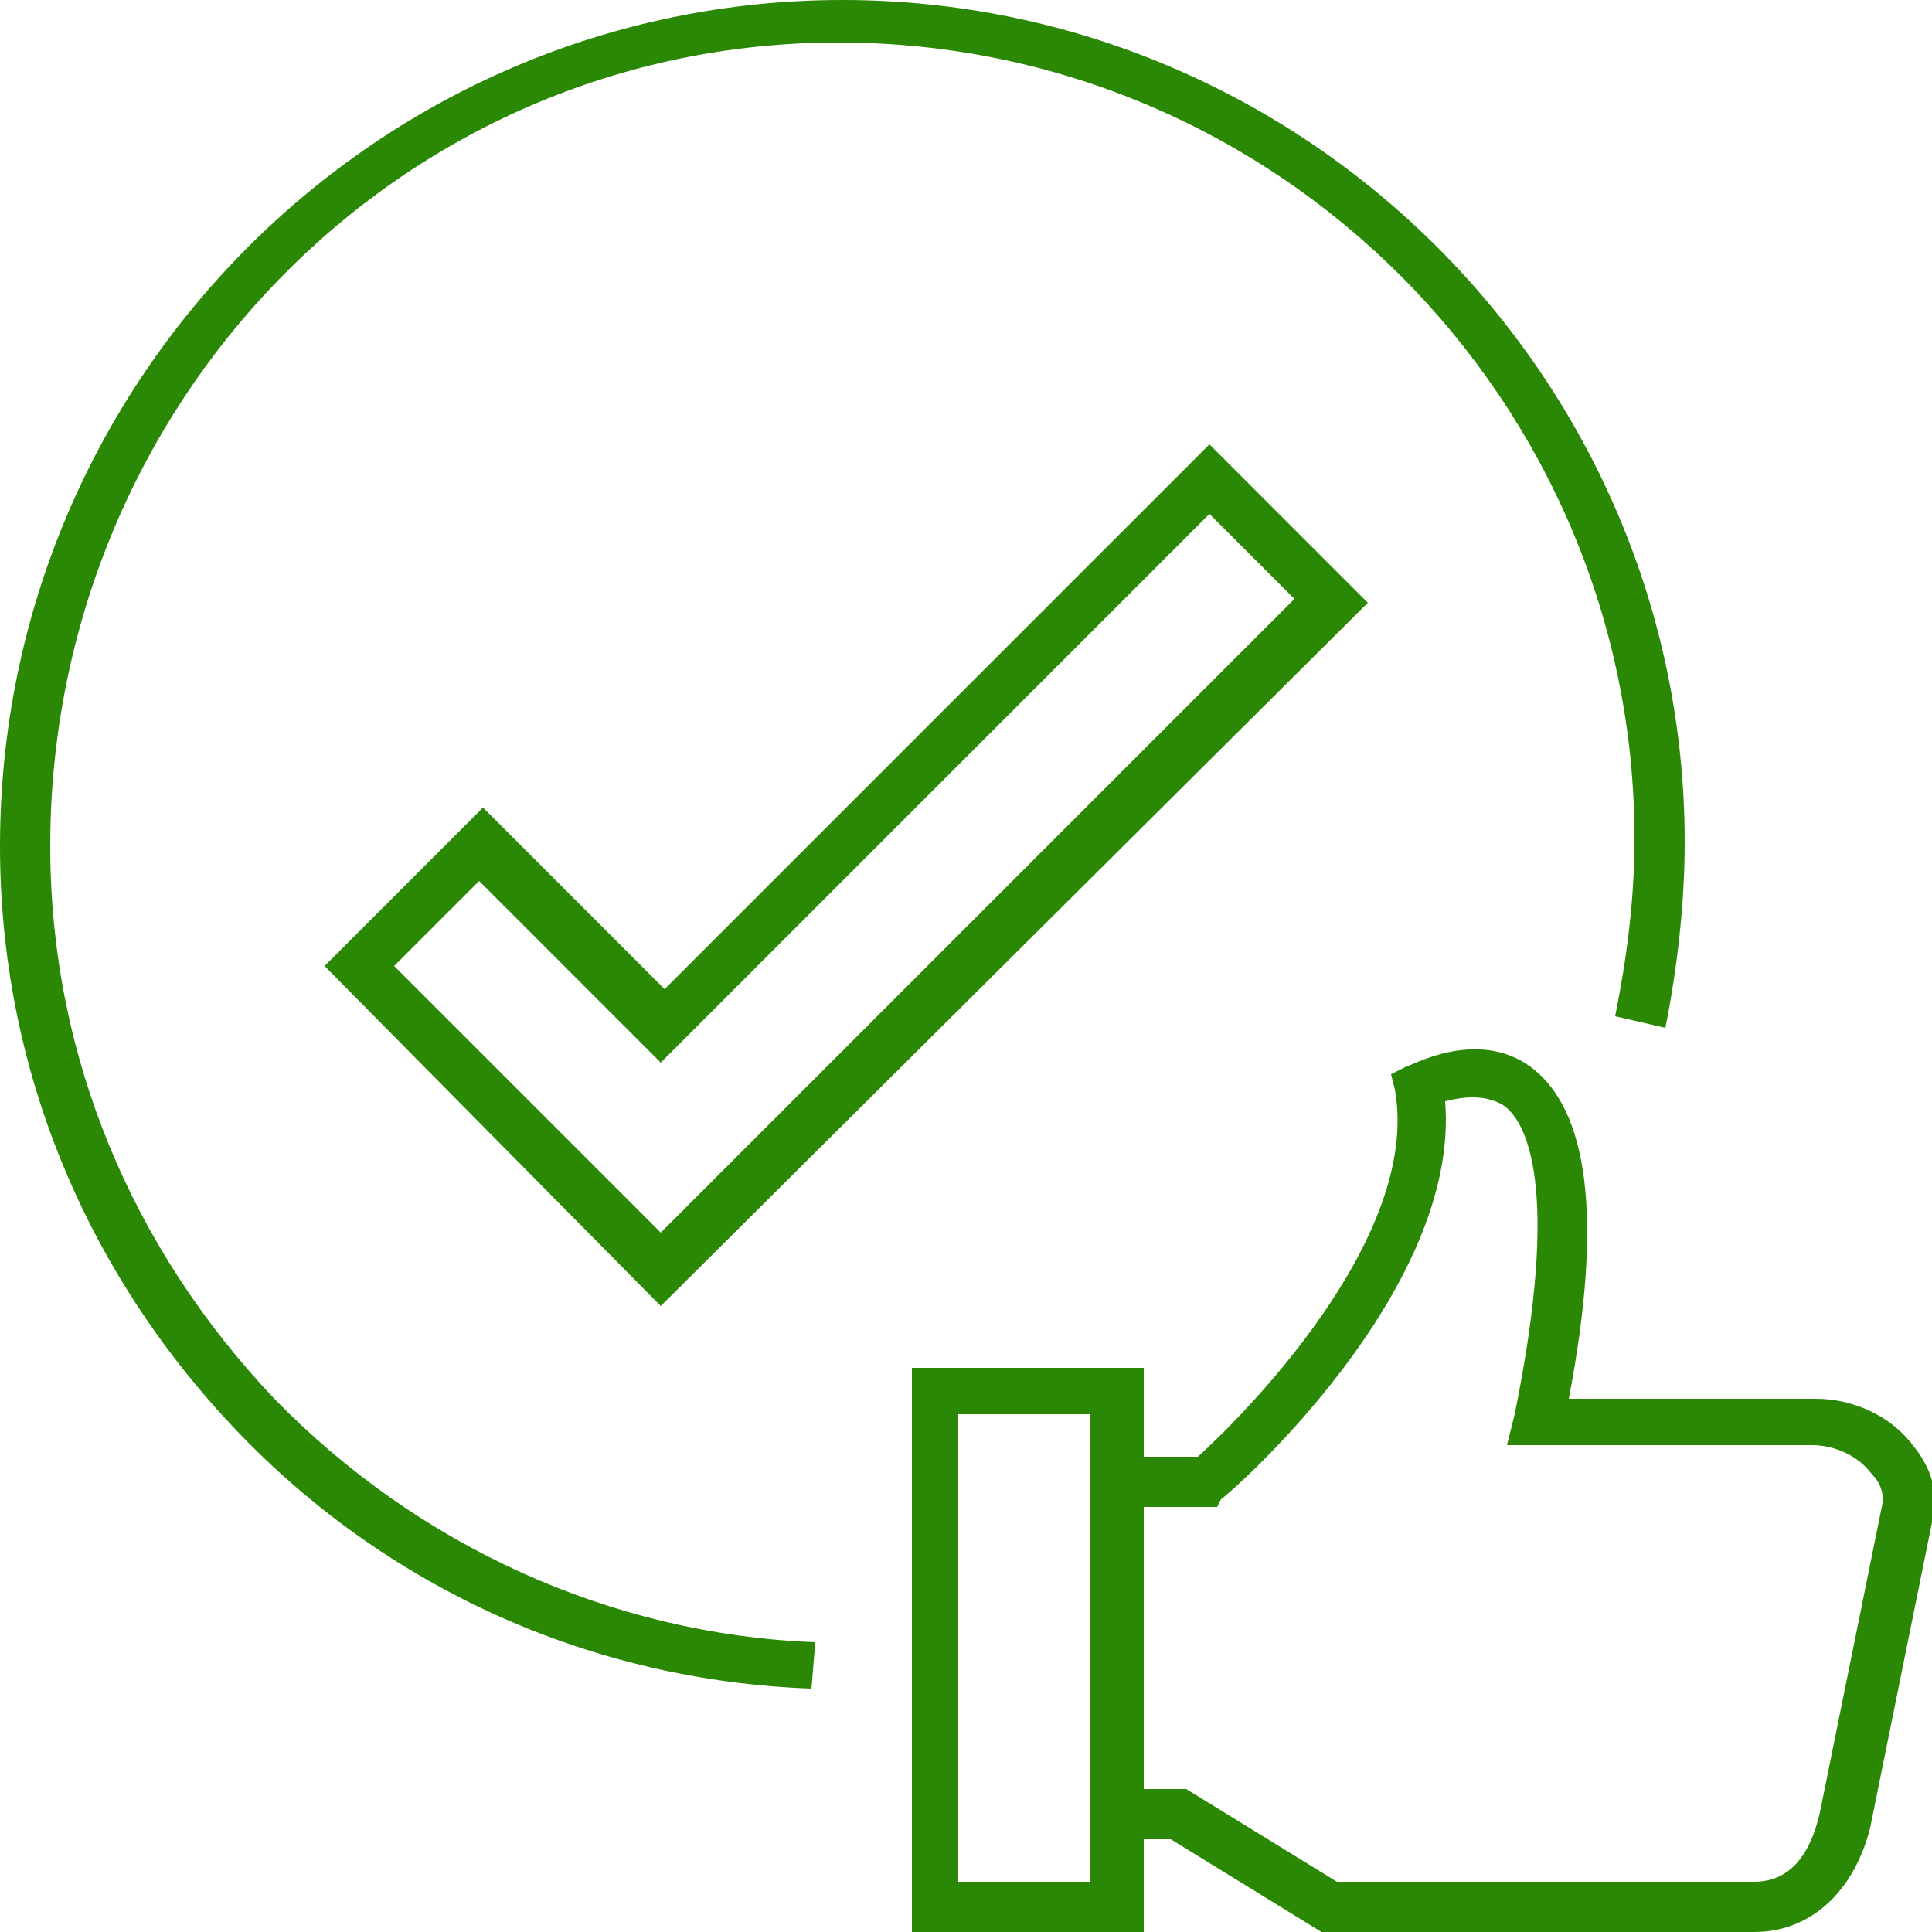
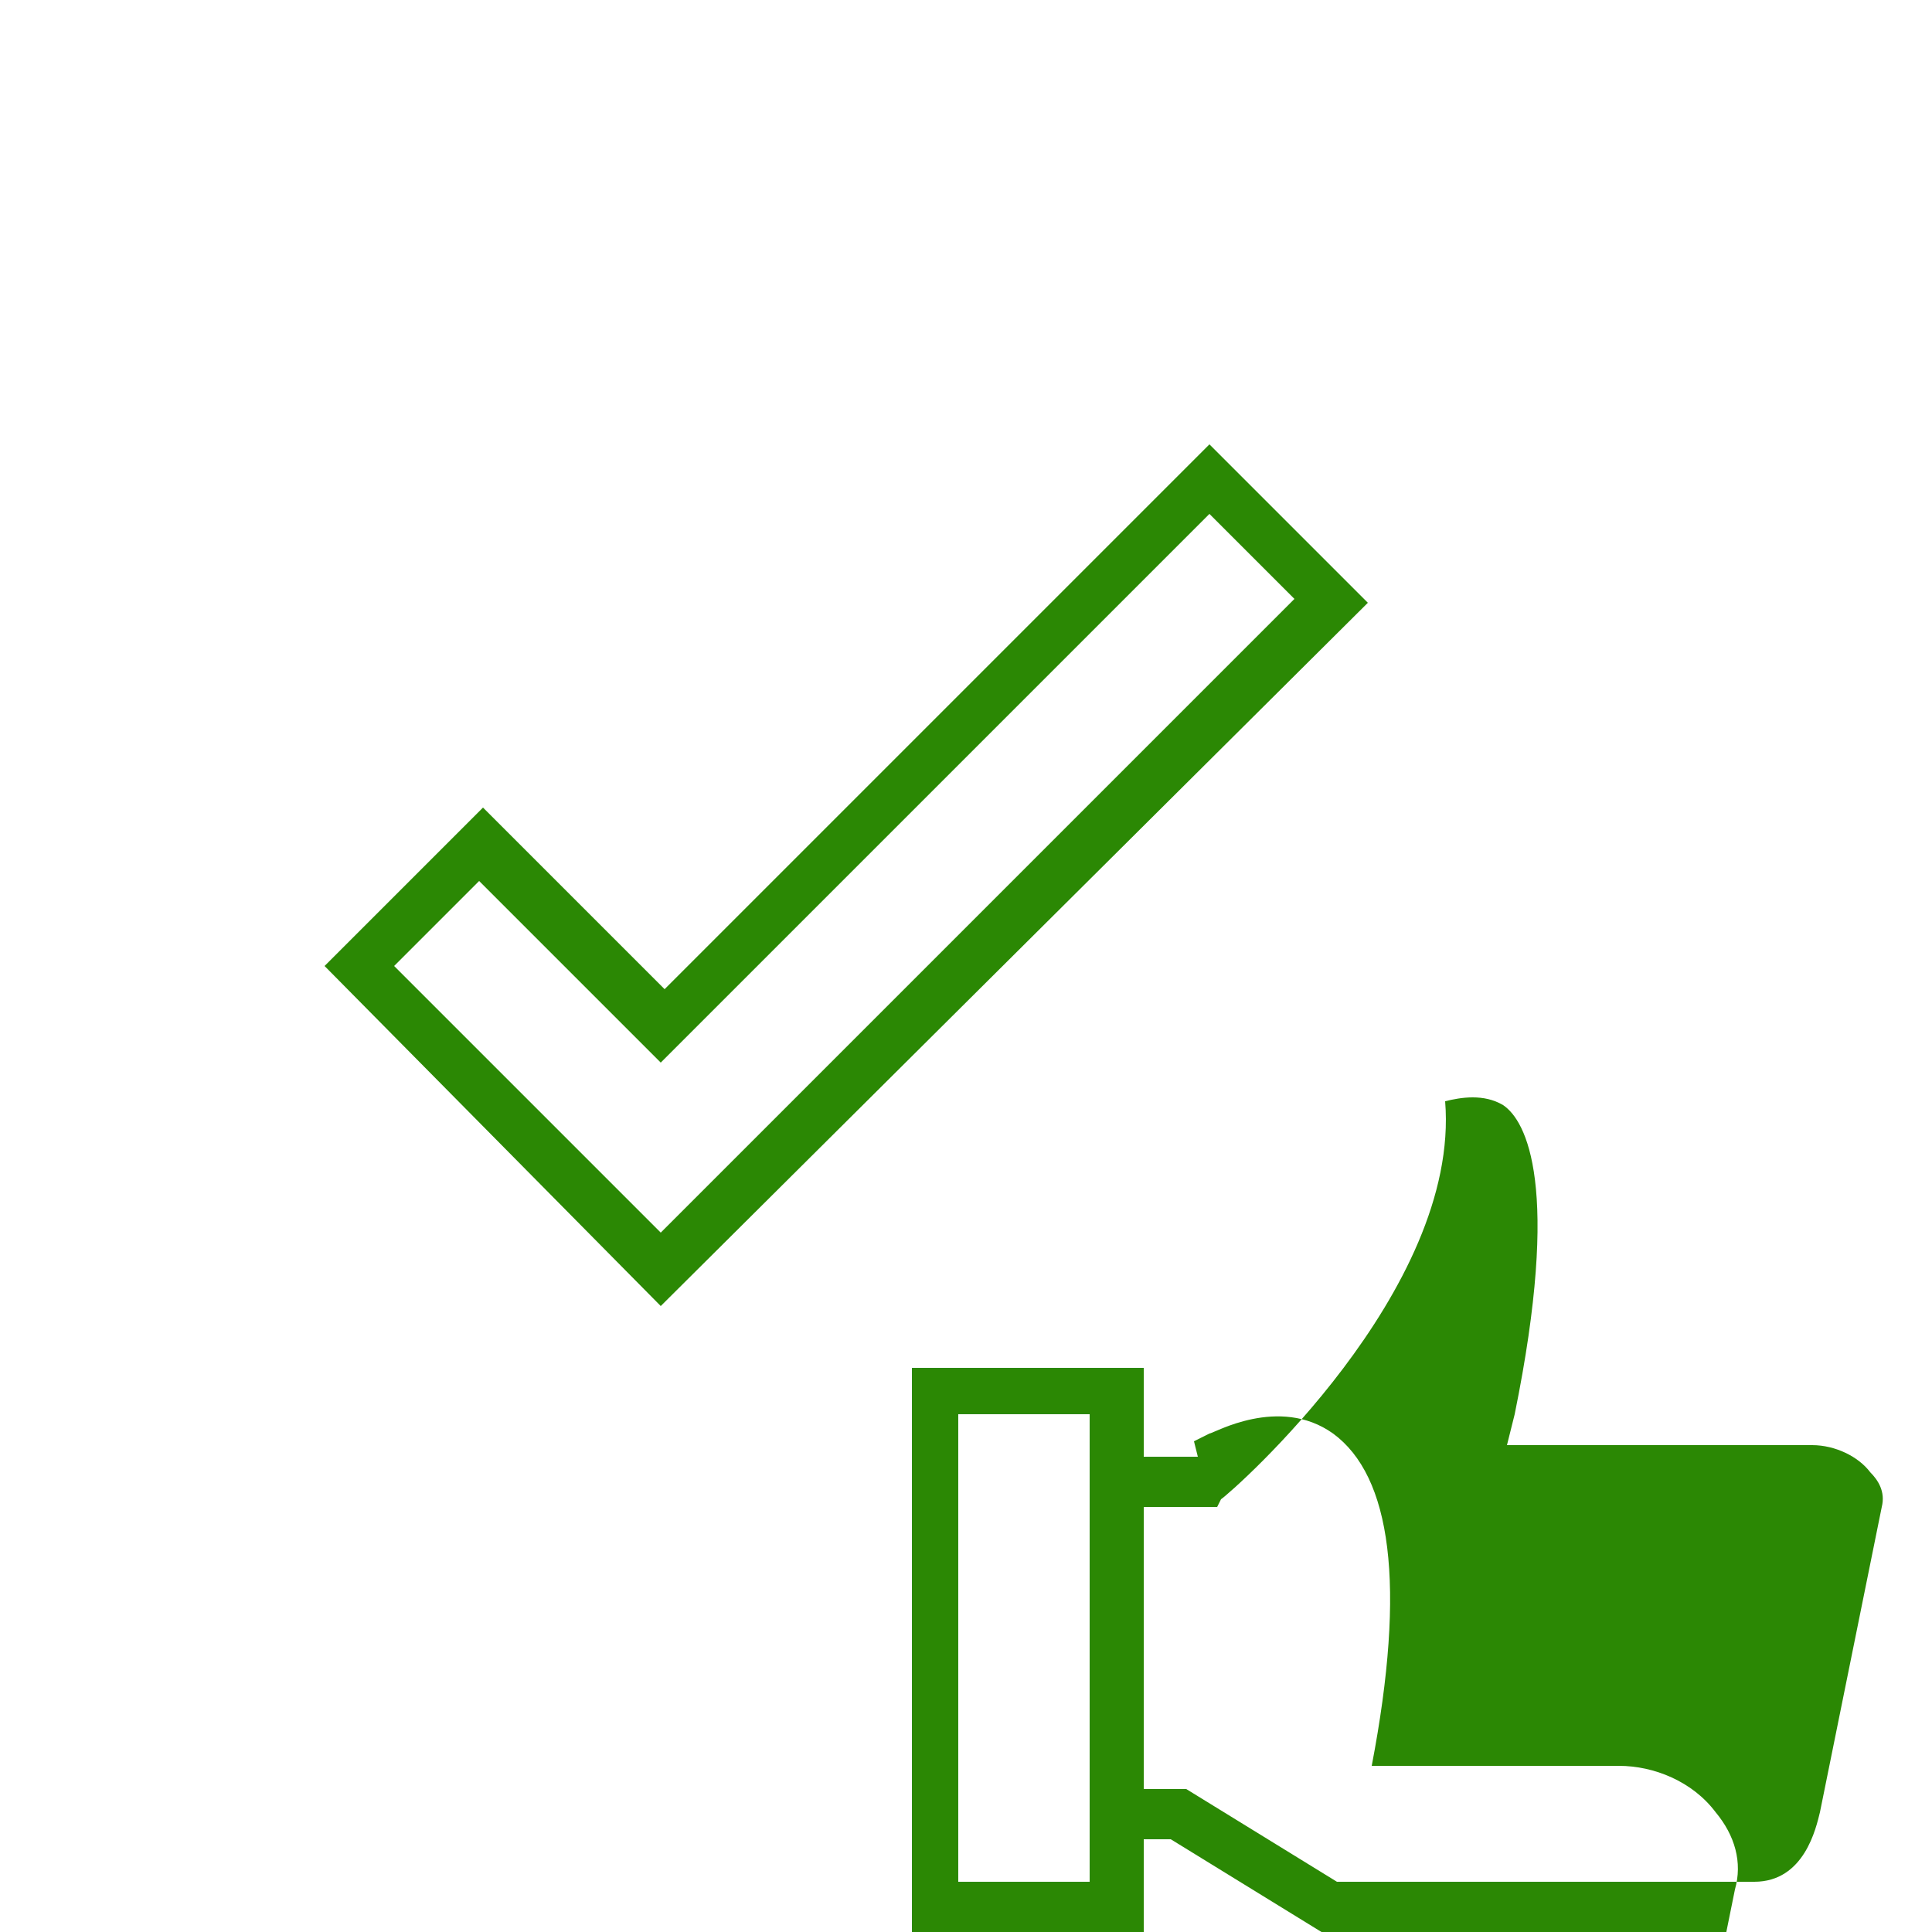
<svg xmlns="http://www.w3.org/2000/svg" version="1.2" viewBox="0 0 50 50" width="50" height="50">
  <title>ico-ok-svg</title>
  <style>
		.s0 { fill: #2b8804 } 
	</style>
-   <path id="Layer" class="s0" d="m21 43.7c-5.7-0.2-11-2.6-14.9-6.7-3.9-4.1-6.1-9.4-6.1-15.1 0-12.1 9.8-21.9 21.8-21.9 12 0 21.8 9.8 21.8 21.8 0 1.6-0.2 3.3-0.5 4.8l-1.3-0.3c0.3-1.5 0.5-3 0.5-4.6 0-11.3-9.2-20.6-20.6-20.6-11.4 0-20.4 9.4-20.4 20.8 0 5.4 2.1 10.4 5.8 14.3 3.7 3.8 8.7 6.1 14 6.3z" />
  <path id="Layer" fill-rule="evenodd" class="s0" d="m17.1 33.8l-8.7-8.8 4.1-4.1 4.7 4.7 14.1-14.1 4.1 4.1zm-6.9-8.8l6.9 6.9 16.4-16.4-2.2-2.2-14.2 14.2-4.7-4.7z" />
-   <path id="Layer" class="s0" d="m45.4 50h-11.2l-3.9-2.4h-1.4v-1.3h1.8l3.9 2.4h10.8c1.3 0 1.6-1.4 1.7-1.8l1.6-7.9c0.1-0.4-0.1-0.7-0.3-0.9-0.3-0.4-0.9-0.7-1.5-0.7h-7.9l0.2-0.8c1.2-5.9 0.3-7.6-0.3-8-0.5-0.3-1.1-0.2-1.5-0.1 0.4 4.9-5.5 10.1-5.8 10.3l-0.1 0.2h-2.6v-1.3h2.1c1-0.9 5.8-5.6 5.1-9.5l-0.1-0.4 0.4-0.2c0.1 0 1.8-1 3.2 0 1.5 1.1 1.9 3.9 1 8.6h6.4c0.9 0 1.9 0.4 2.5 1.2 0.5 0.6 0.7 1.3 0.5 2l-1.6 7.9c-0.4 1.6-1.5 2.7-3 2.7z" />
+   <path id="Layer" class="s0" d="m45.4 50h-11.2l-3.9-2.4h-1.4v-1.3h1.8l3.9 2.4h10.8c1.3 0 1.6-1.4 1.7-1.8l1.6-7.9c0.1-0.4-0.1-0.7-0.3-0.9-0.3-0.4-0.9-0.7-1.5-0.7h-7.9l0.2-0.8c1.2-5.9 0.3-7.6-0.3-8-0.5-0.3-1.1-0.2-1.5-0.1 0.4 4.9-5.5 10.1-5.8 10.3l-0.1 0.2h-2.6v-1.3h2.1l-0.1-0.4 0.4-0.2c0.1 0 1.8-1 3.2 0 1.5 1.1 1.9 3.9 1 8.6h6.4c0.9 0 1.9 0.4 2.5 1.2 0.5 0.6 0.7 1.3 0.5 2l-1.6 7.9c-0.4 1.6-1.5 2.7-3 2.7z" />
  <path id="Layer" fill-rule="evenodd" class="s0" d="m29.6 50h-6v-14.6h6zm-4.8-1.3h3.4v-12.1h-3.4z" />
</svg>